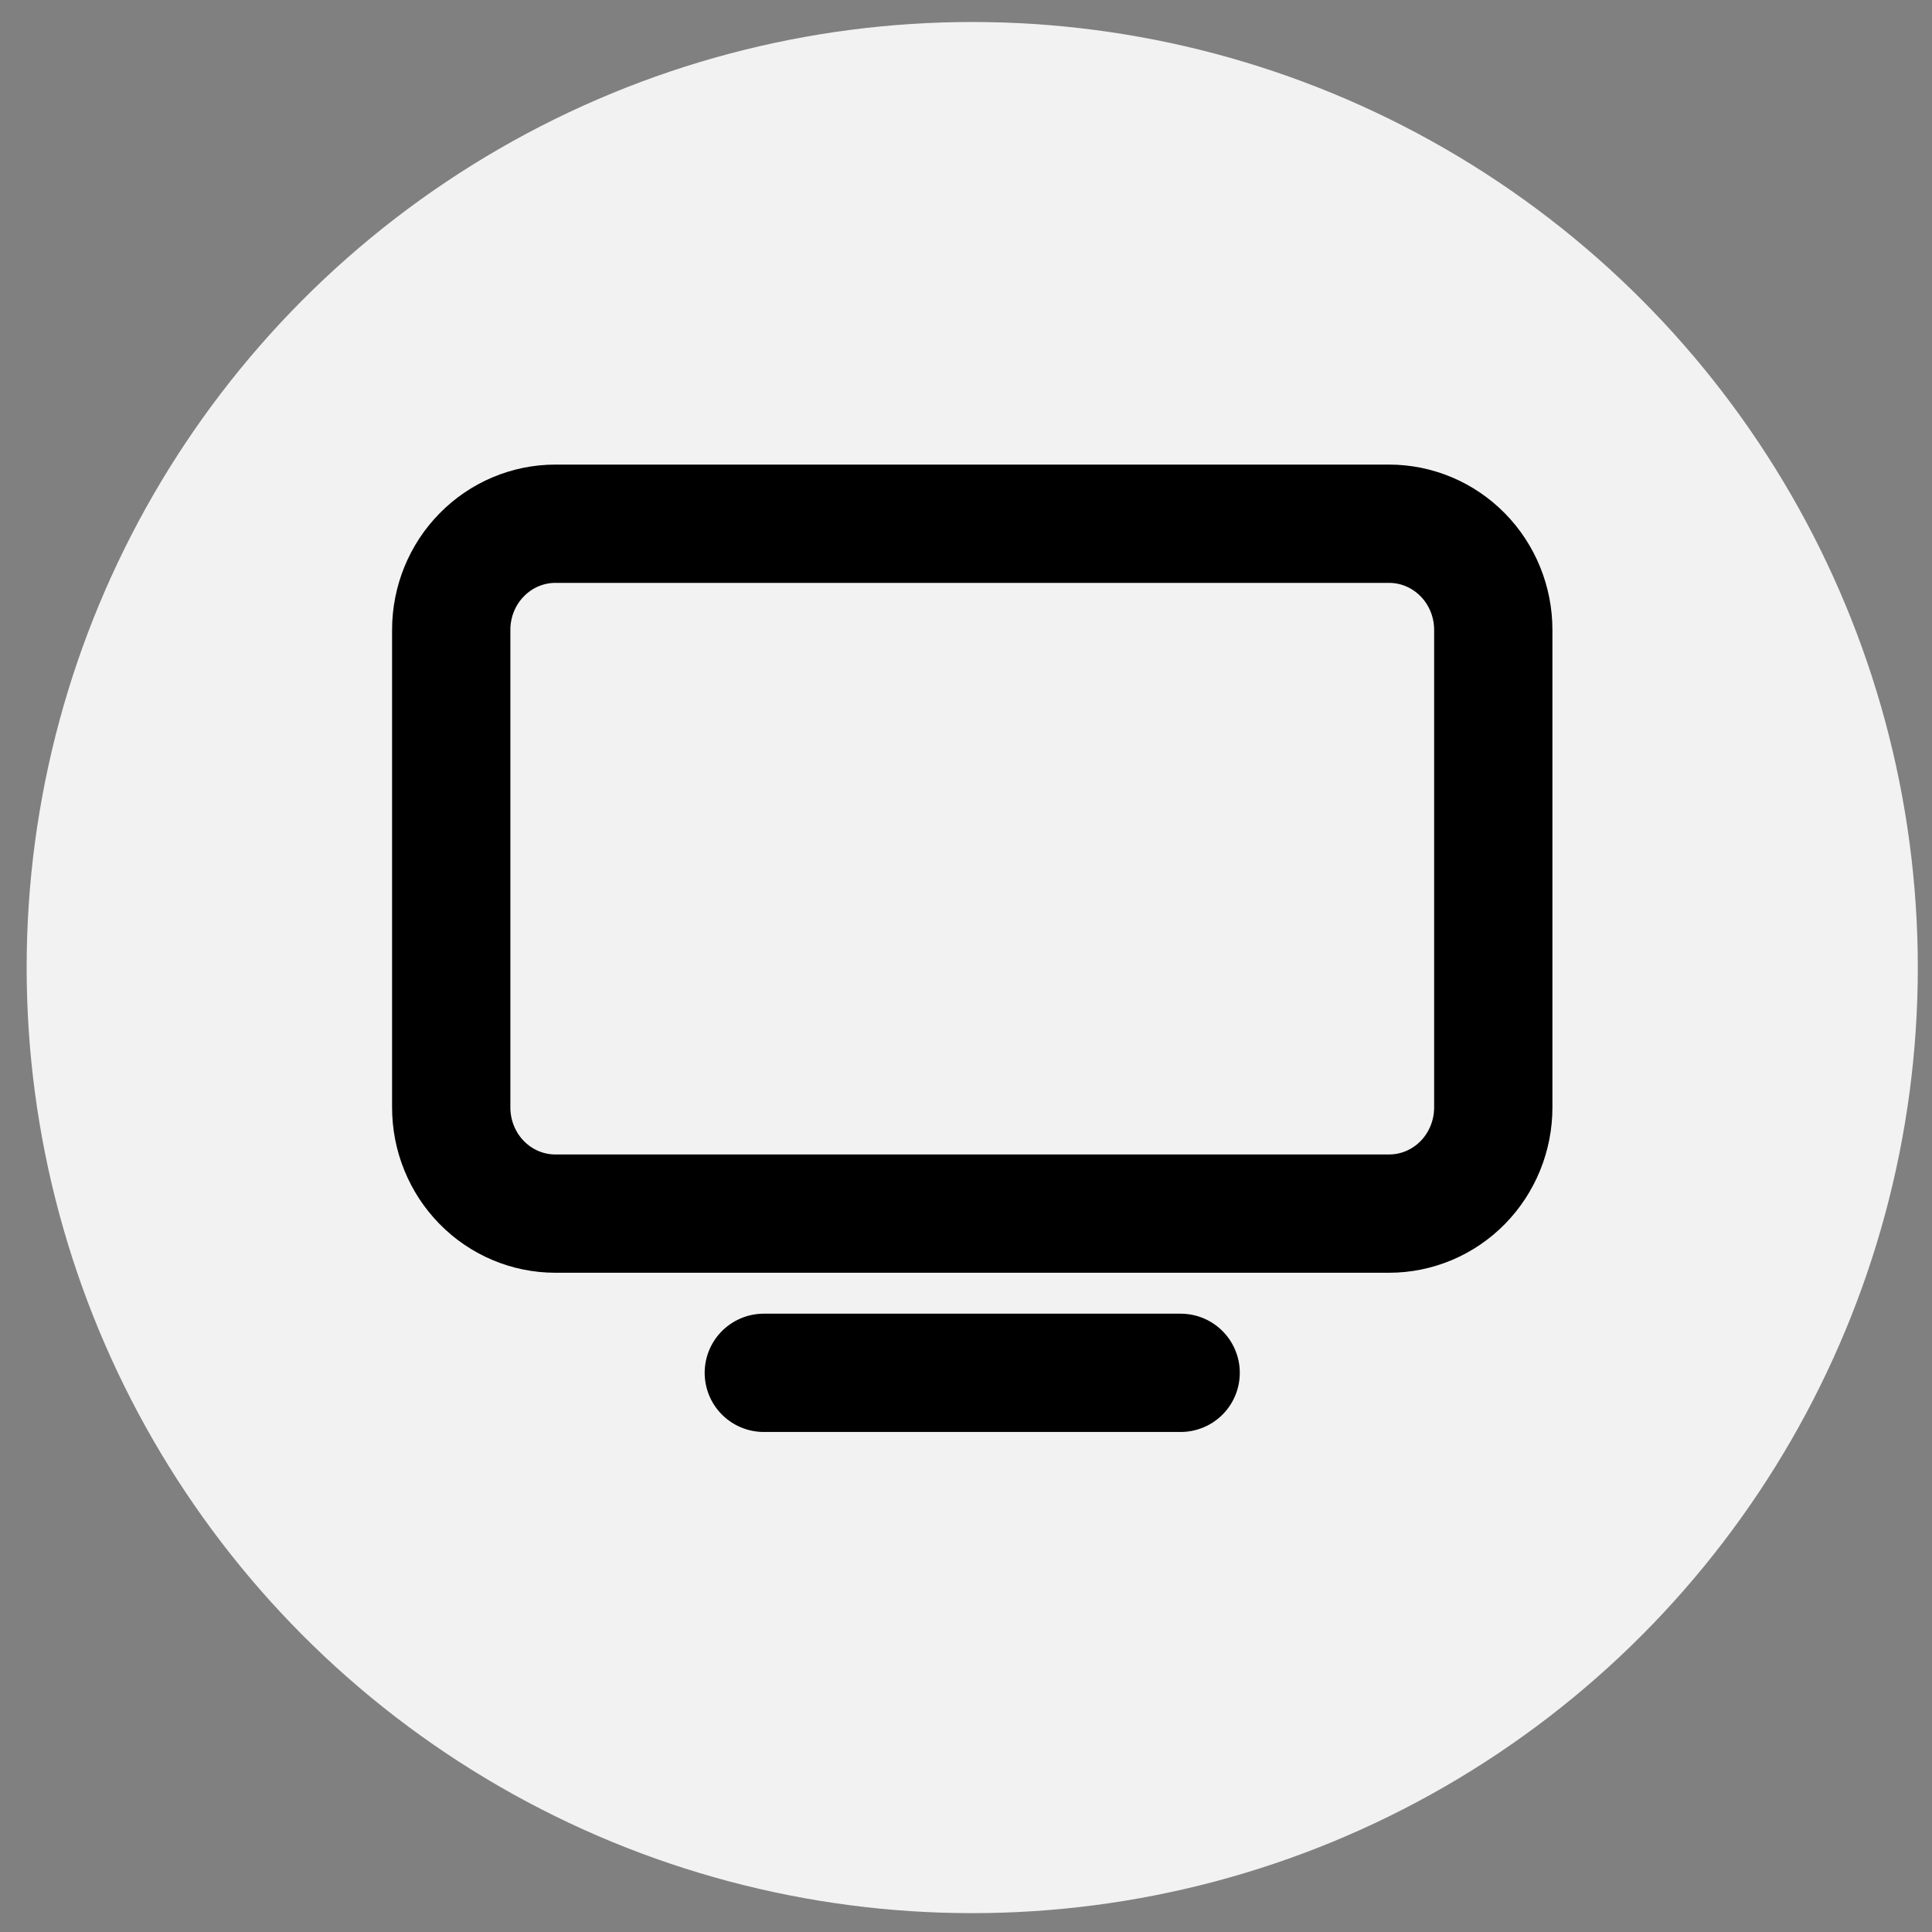
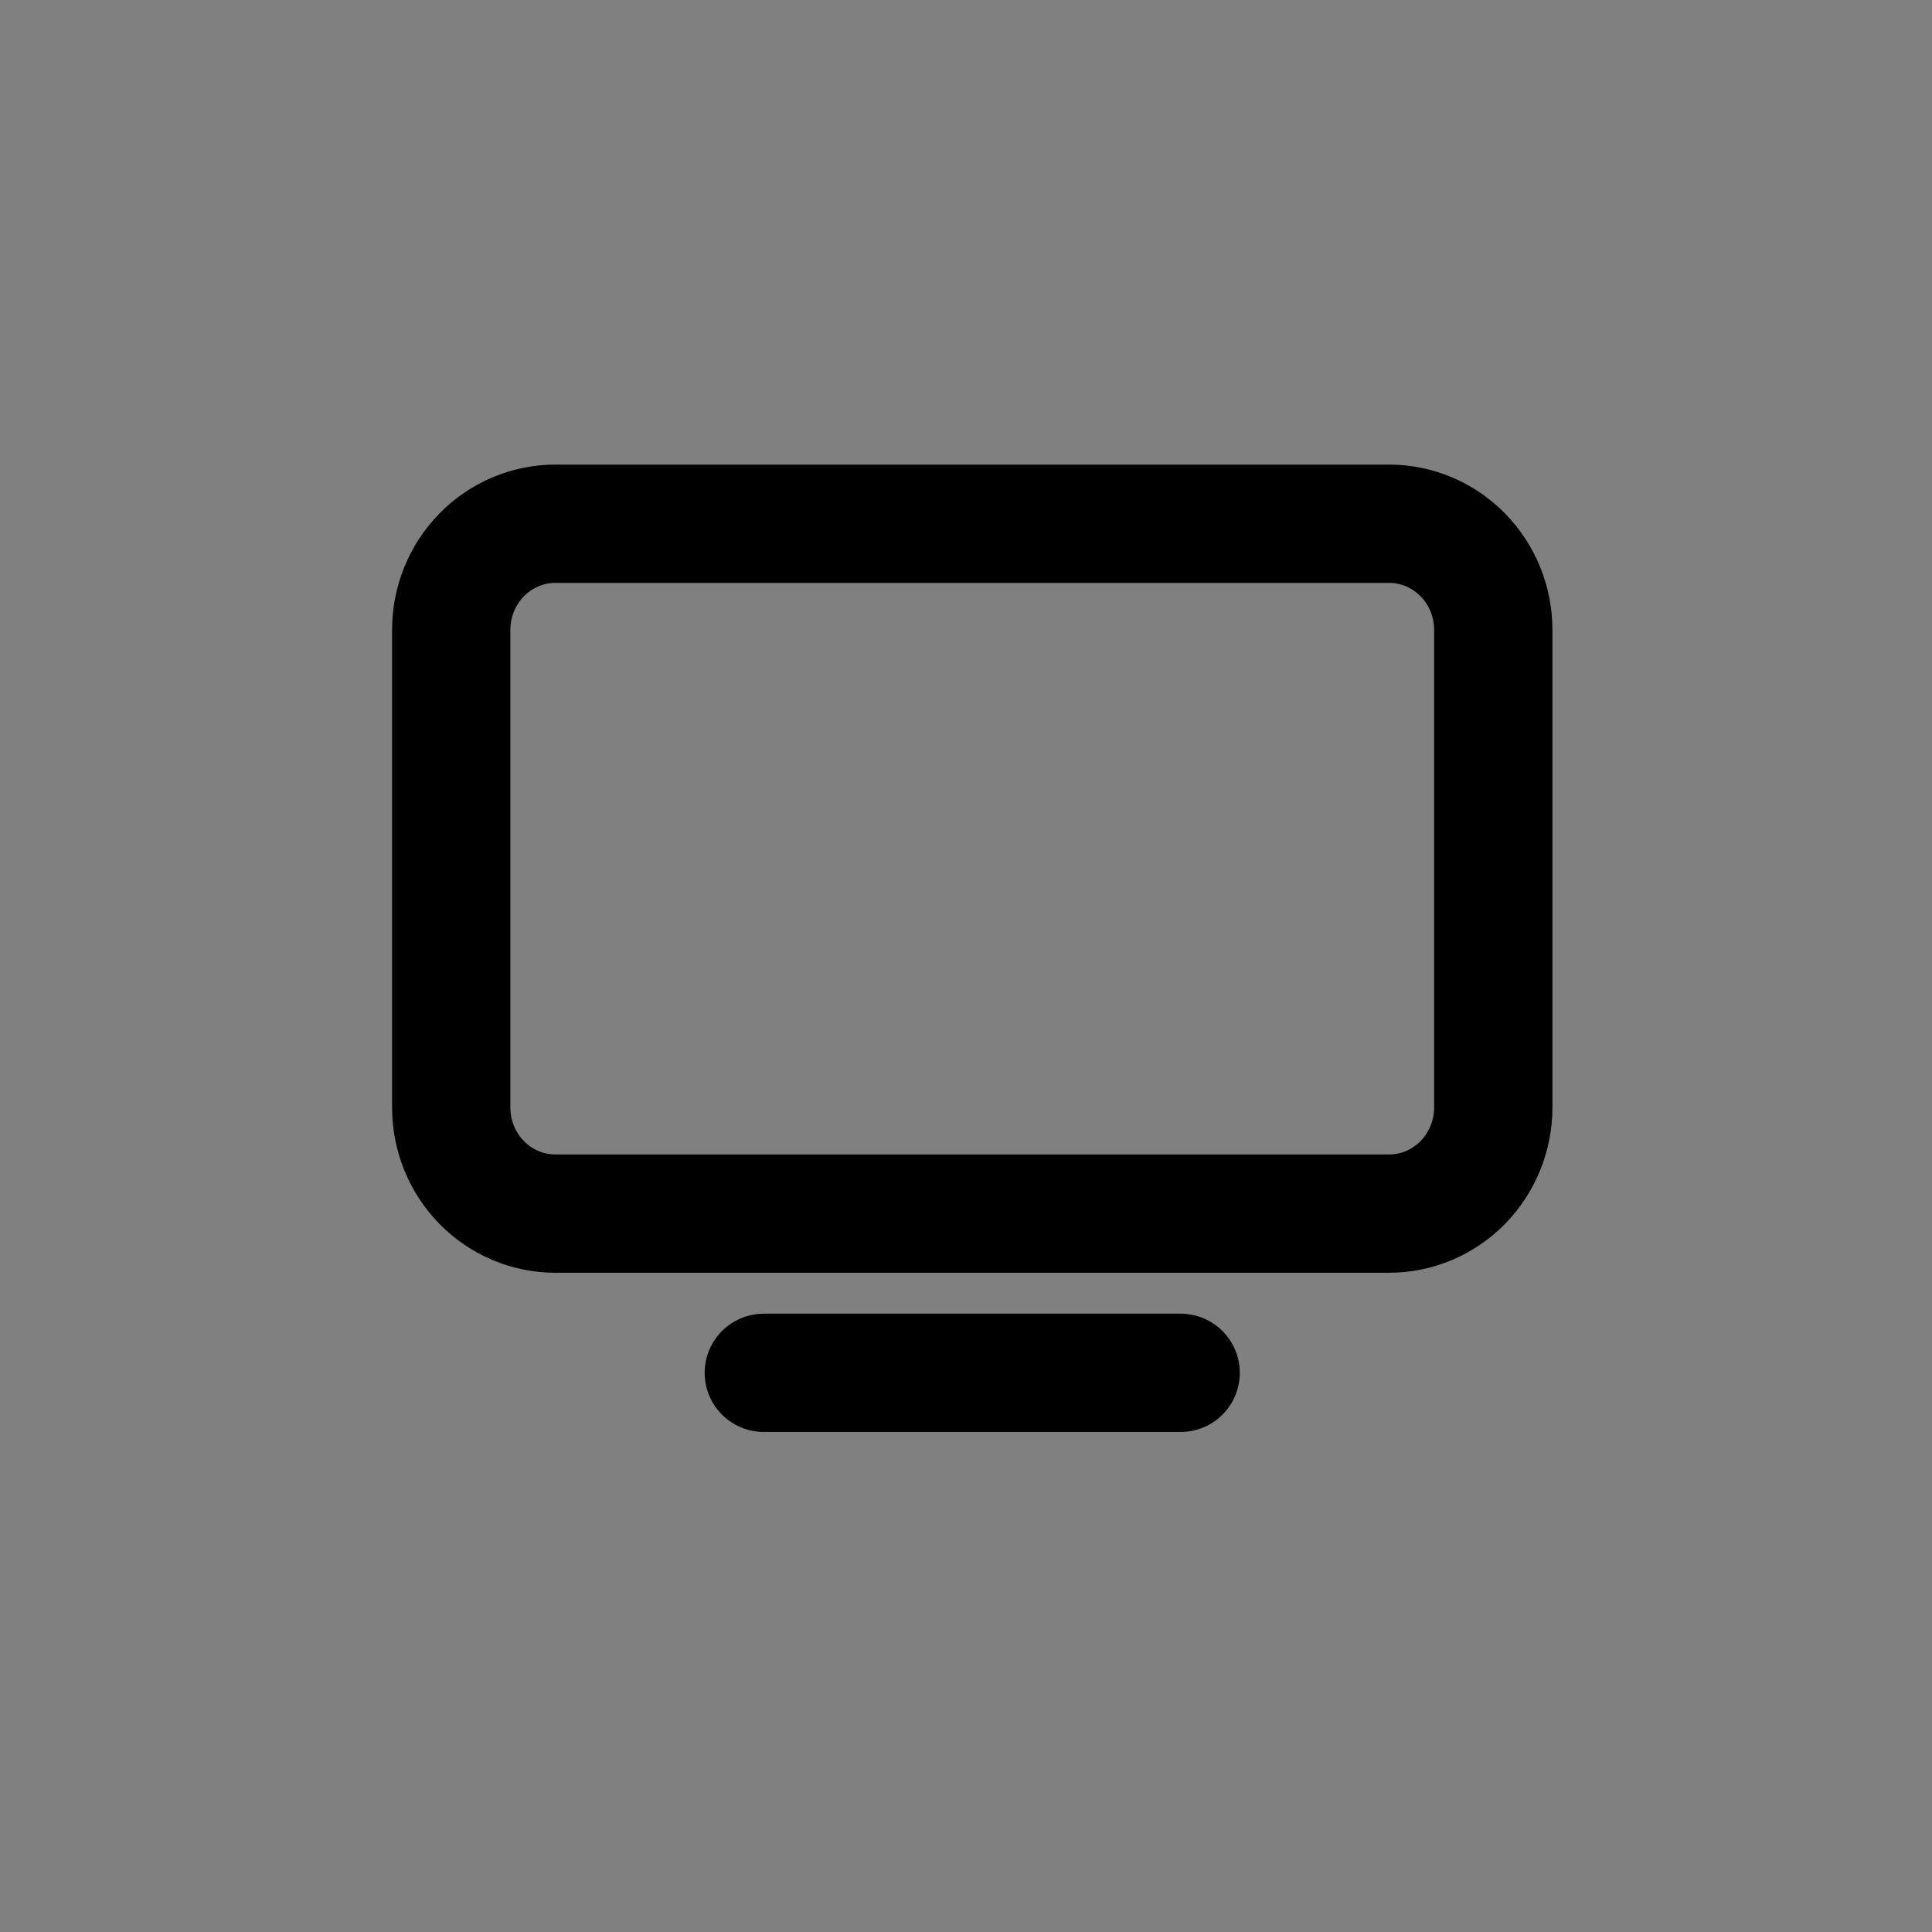
<svg xmlns="http://www.w3.org/2000/svg" width="49" height="49" viewBox="0 0 49 49" fill="none">
  <rect x="0" y="0" width="49" height="49" fill="#808080" stroke="none" />
-   <circle cx="24.658" cy="24.54" r="23.982" fill="#F2F2F2" />
-   <path d="M11.444 15.975C11.444 15.261 11.722 14.576 12.218 14.072C12.713 13.567 13.386 13.283 14.086 13.283H35.23C35.931 13.283 36.603 13.567 37.099 14.072C37.594 14.576 37.873 15.261 37.873 15.975V28.088C37.873 28.802 37.594 29.487 37.099 29.992C36.603 30.497 35.931 30.78 35.23 30.78H14.086C13.386 30.78 12.713 30.497 12.218 29.992C11.722 29.487 11.444 28.802 11.444 28.088V15.975ZM19.372 34.818H29.944H19.372Z" fill="#F2F2F2" />
  <path d="M19.372 34.818H29.944M11.444 15.975C11.444 15.261 11.722 14.576 12.218 14.072C12.713 13.567 13.386 13.283 14.086 13.283H35.23C35.931 13.283 36.603 13.567 37.099 14.072C37.594 14.576 37.873 15.261 37.873 15.975V28.088C37.873 28.802 37.594 29.487 37.099 29.992C36.603 30.497 35.931 30.78 35.23 30.78H14.086C13.386 30.78 12.713 30.497 12.218 29.992C11.722 29.487 11.444 28.802 11.444 28.088V15.975Z" stroke="black" stroke-width="3" stroke-linecap="round" stroke-linejoin="round" />
</svg>